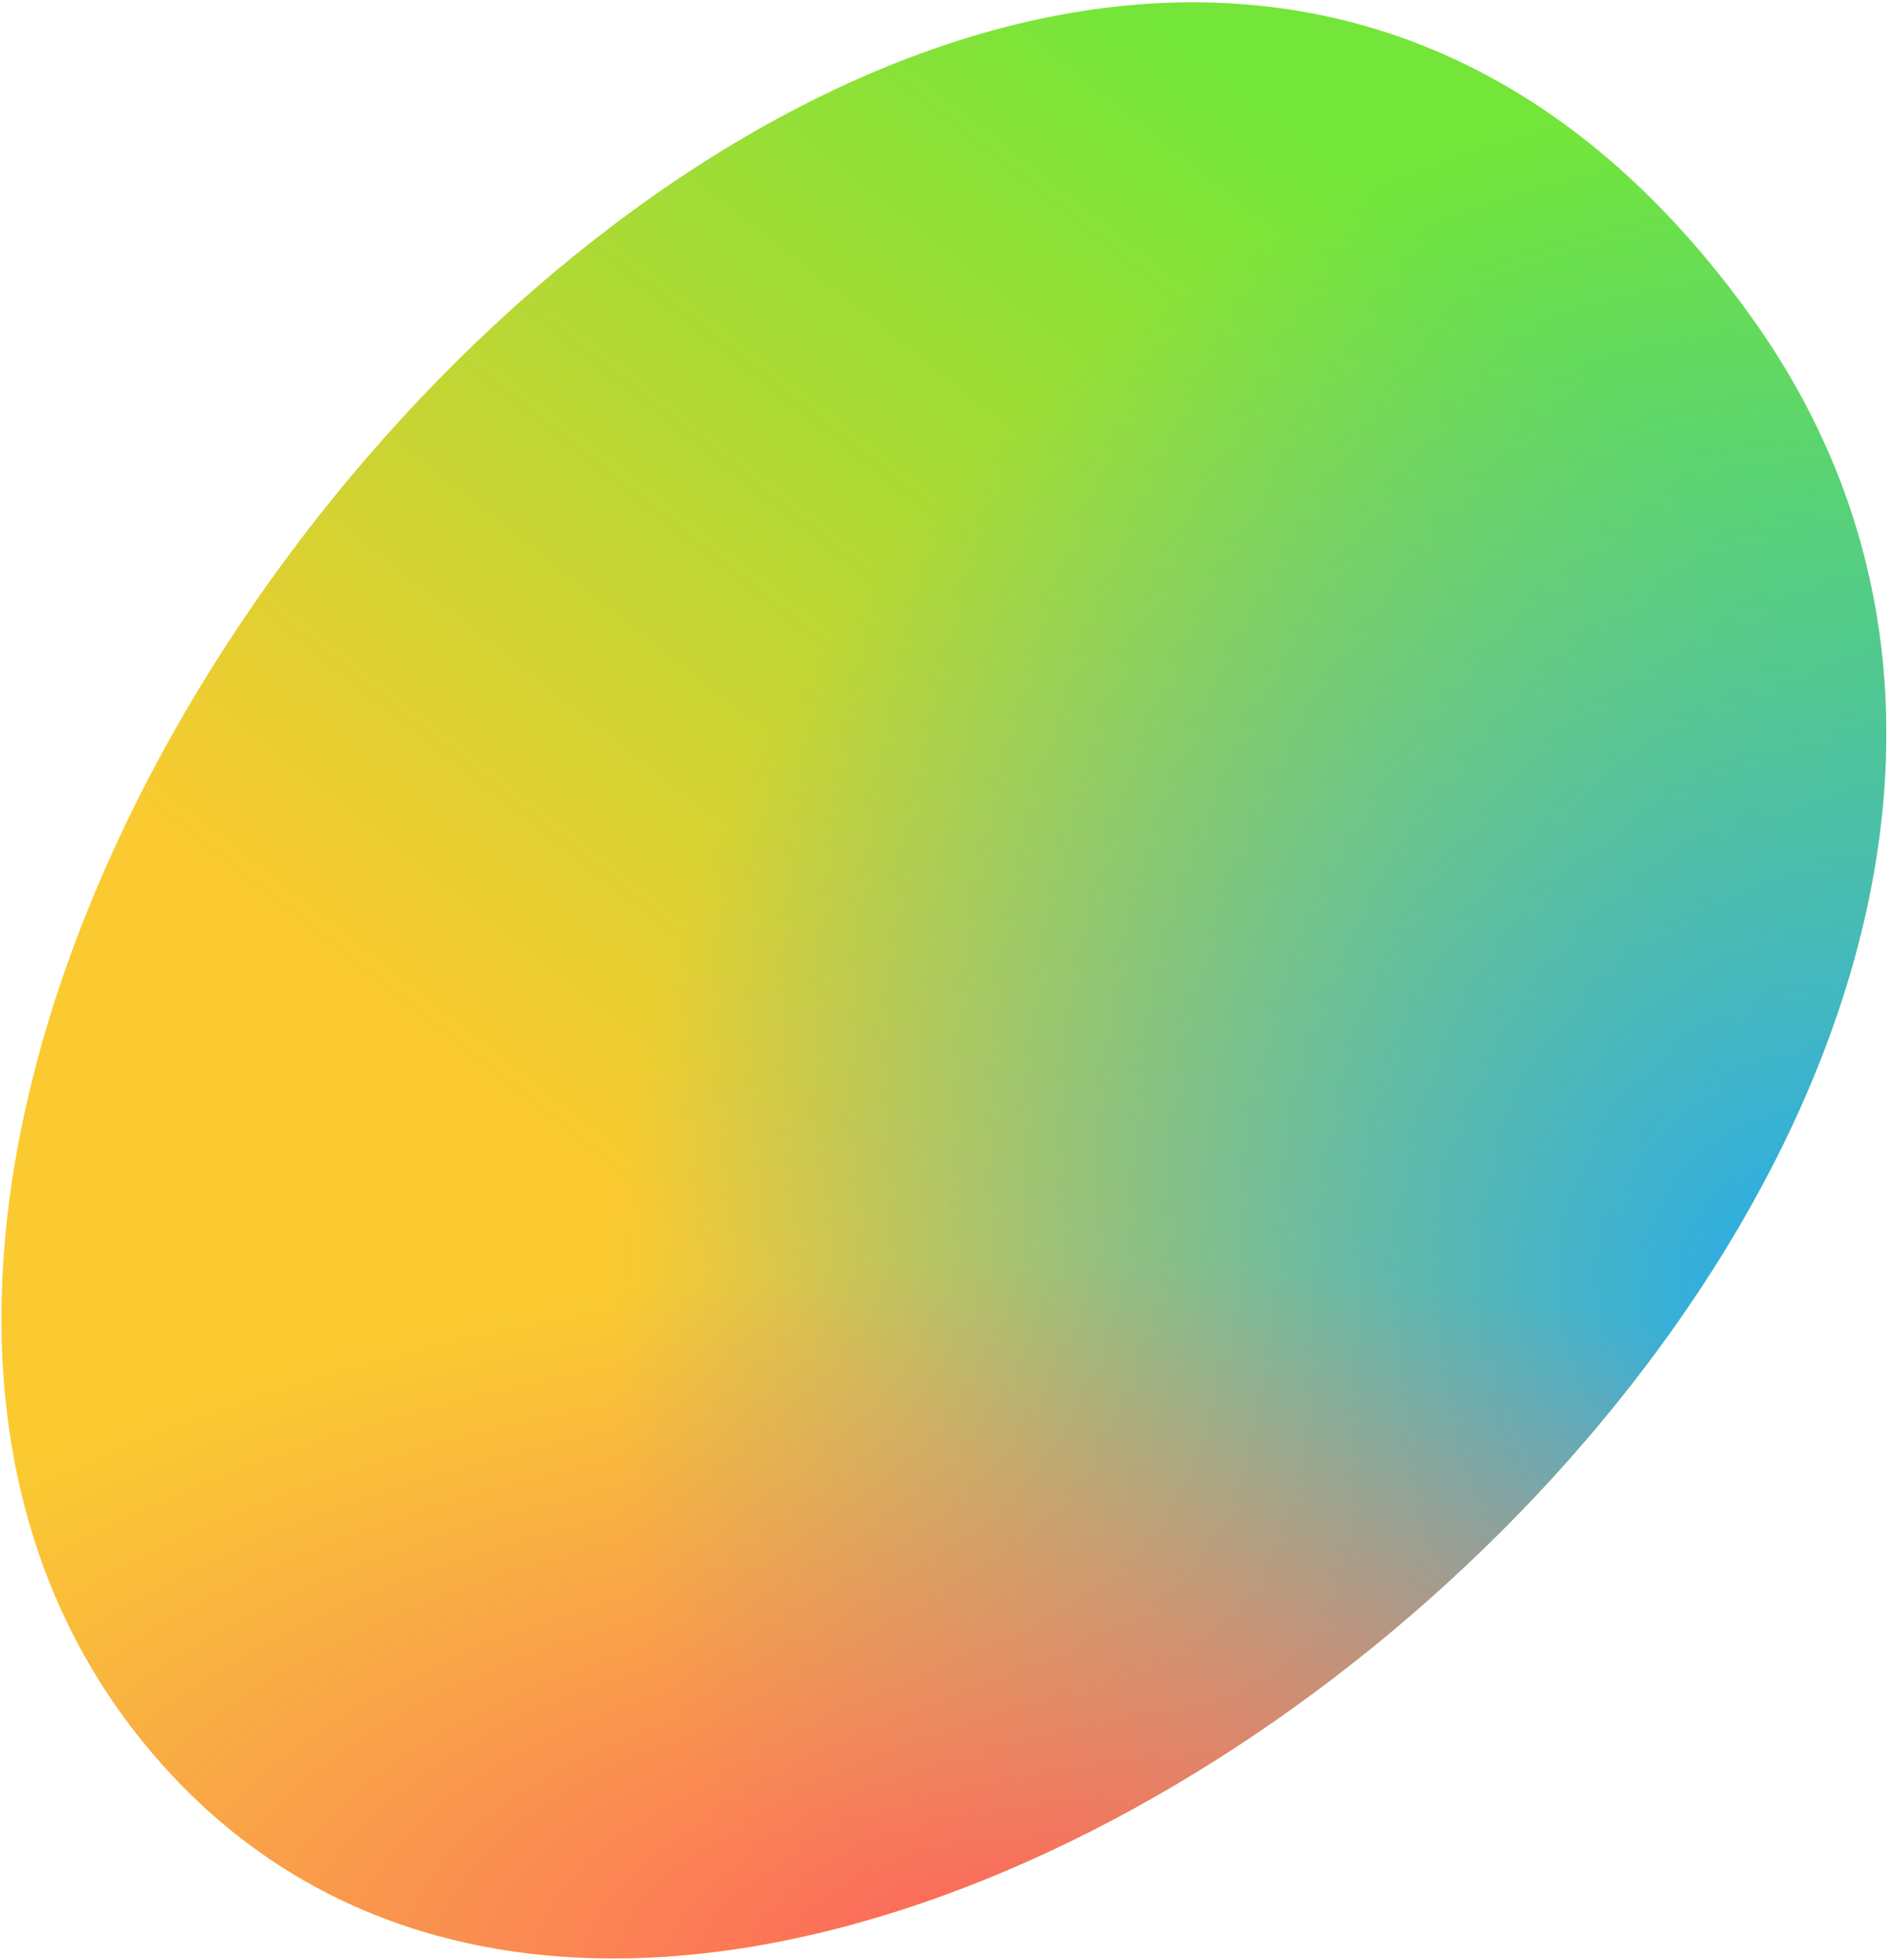
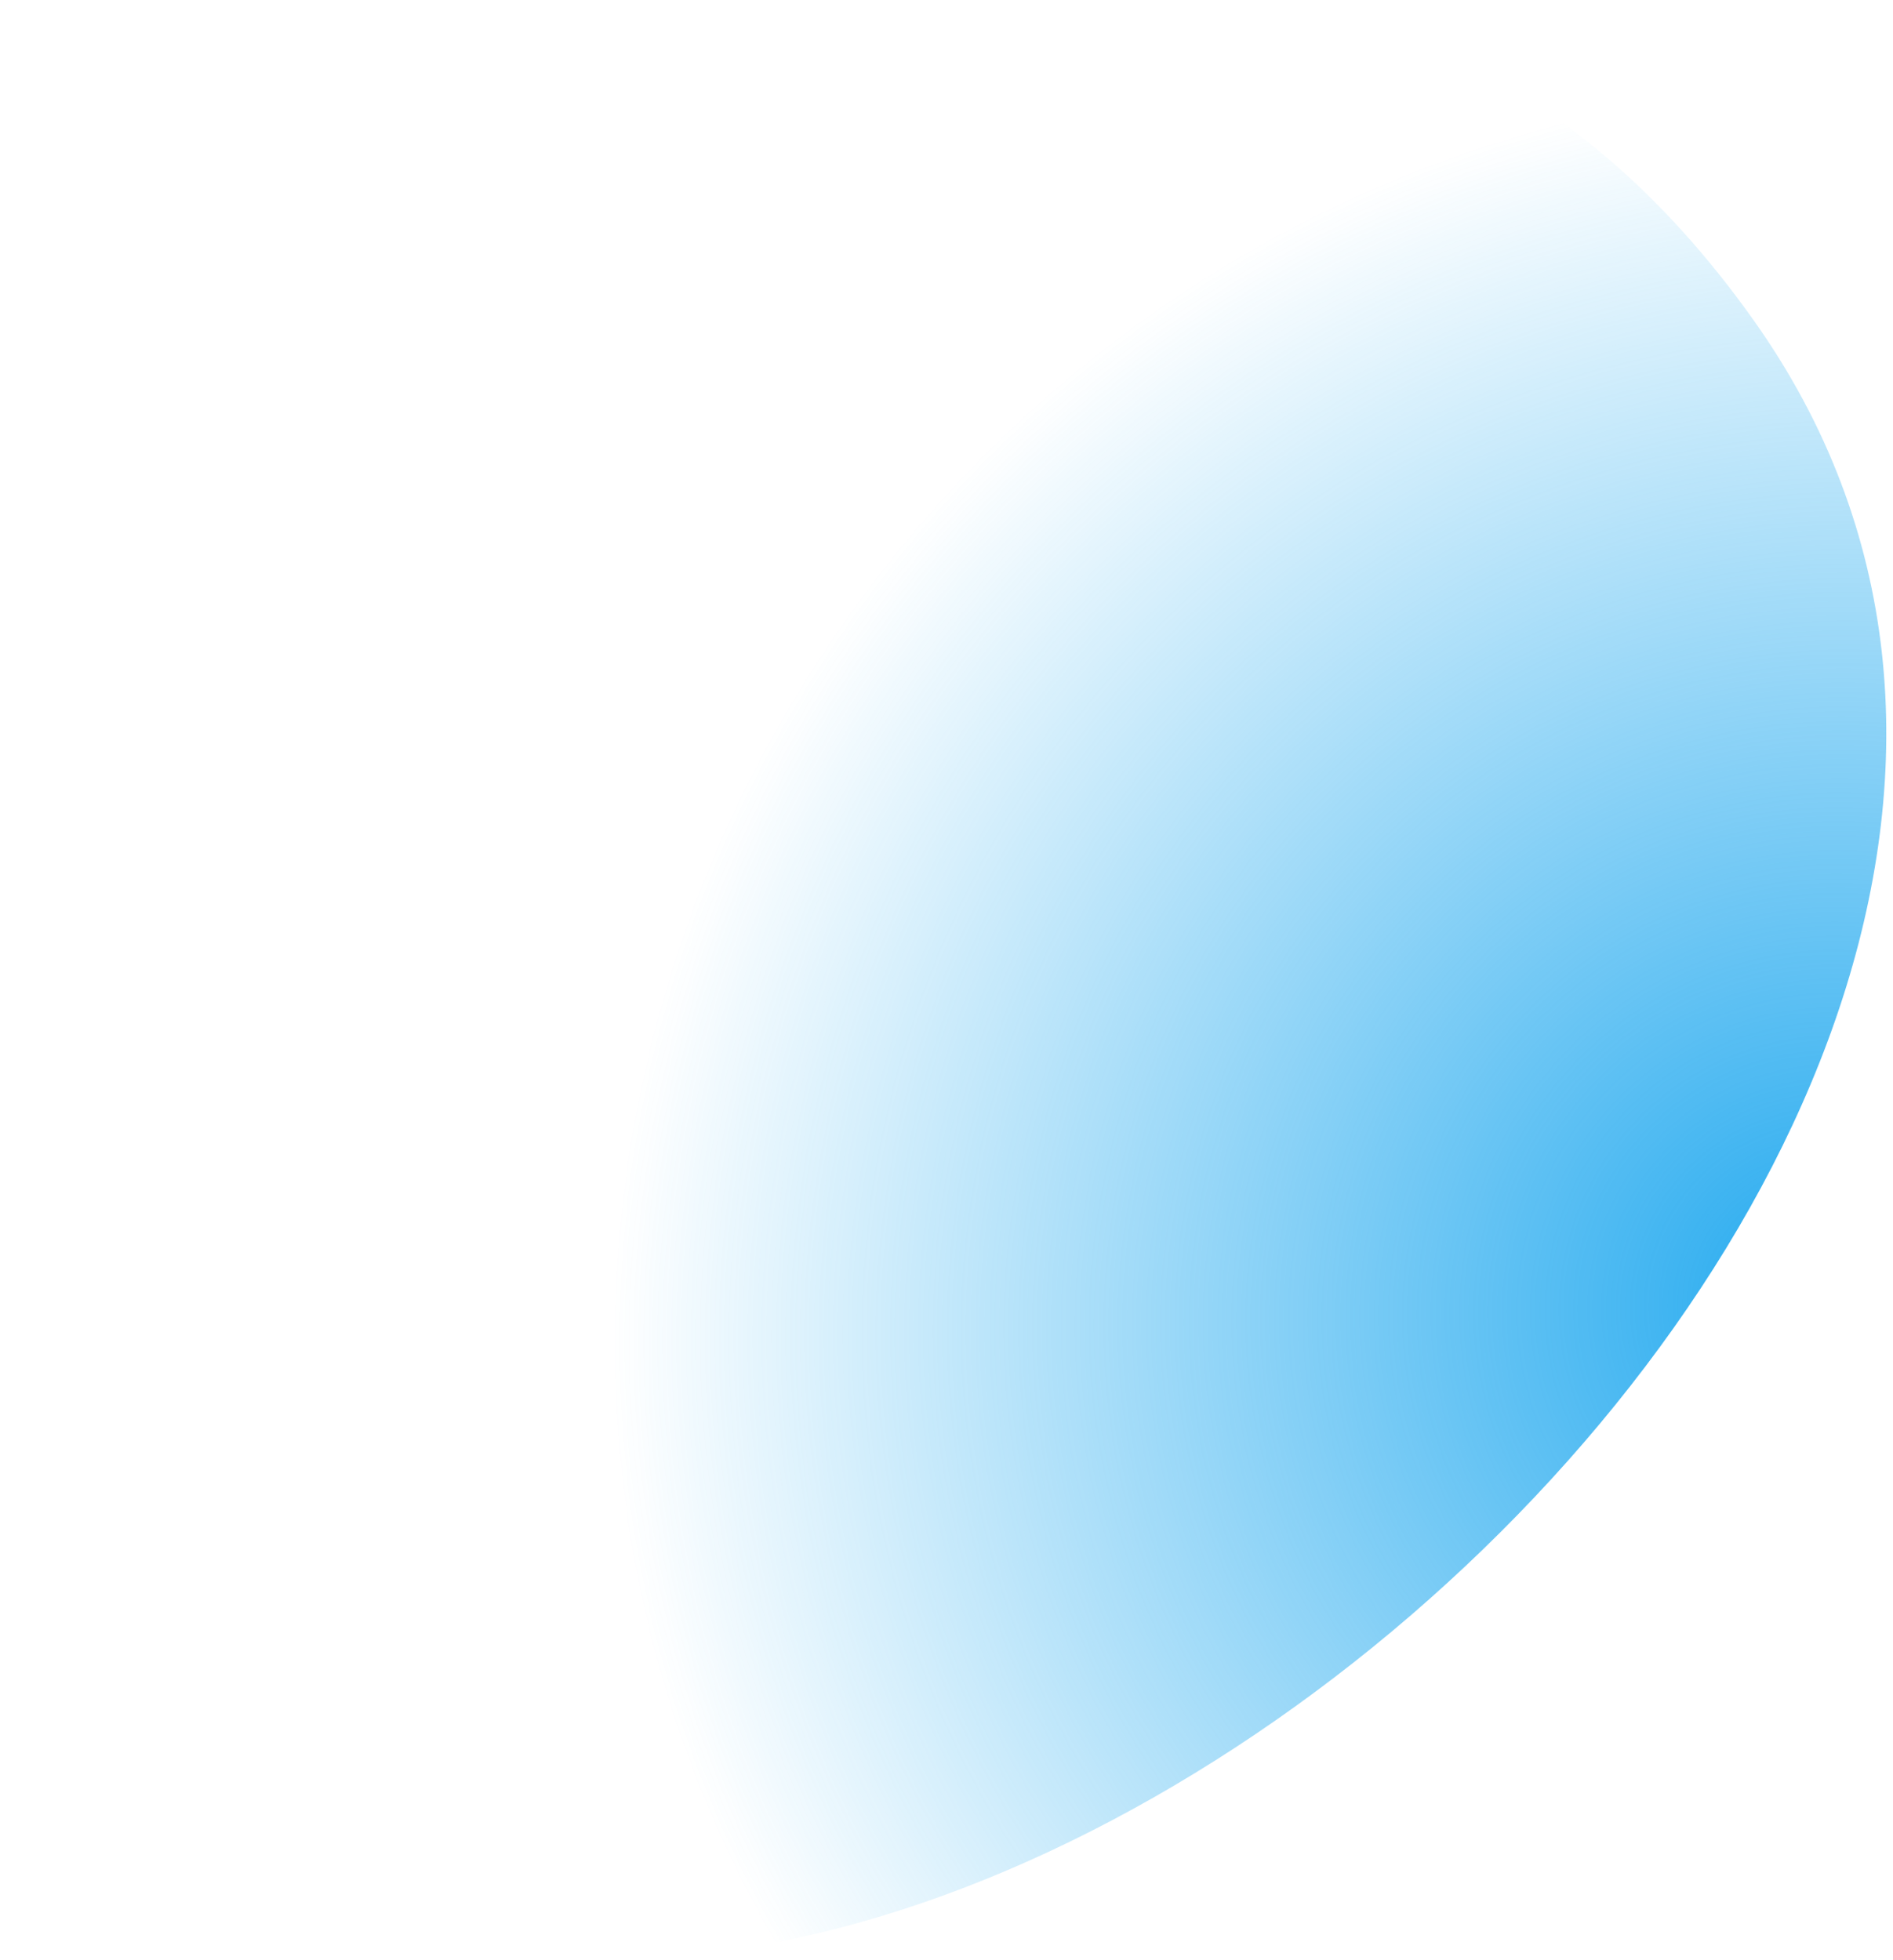
<svg xmlns="http://www.w3.org/2000/svg" width="255" height="264" viewBox="0 0 255 264" fill="none">
-   <path d="M21.704 237.493C-66.286 138.349 137.753 -95.462 236.196 43.088C316.769 156.487 103.982 330.201 21.704 237.493Z" fill="url(#paint0_linear)" />
  <path d="M21.704 237.493C-66.286 138.349 137.753 -95.462 236.196 43.088C316.769 156.487 103.982 330.201 21.704 237.493Z" fill="url(#paint1_diamond)" />
-   <path d="M21.704 237.493C-66.286 138.349 137.753 -95.462 236.196 43.088C316.769 156.487 103.982 330.201 21.704 237.493Z" fill="url(#paint2_radial)" />
  <defs>
    <linearGradient id="paint0_linear" x1="167.539" y1="12.501" x2="63.292" y2="144.795" gradientUnits="userSpaceOnUse">
      <stop stop-color="#73E639" />
      <stop offset="1" stop-color="#FBCA30" />
    </linearGradient>
    <radialGradient id="paint1_diamond" cx="0" cy="0" r="1" gradientUnits="userSpaceOnUse" gradientTransform="translate(246.266 176.73) rotate(-144.873) scale(162.78 164.922)">
      <stop stop-color="#25AAEF" />
      <stop offset="1" stop-color="#24ABEF" stop-opacity="0" />
    </radialGradient>
    <radialGradient id="paint2_radial" cx="0" cy="0" r="1" gradientUnits="userSpaceOnUse" gradientTransform="translate(131.68 263.764) rotate(-92.765) scale(93.986 191.1)">
      <stop stop-color="#FF625B" />
      <stop offset="1" stop-color="#F17971" stop-opacity="0" />
    </radialGradient>
  </defs>
</svg>